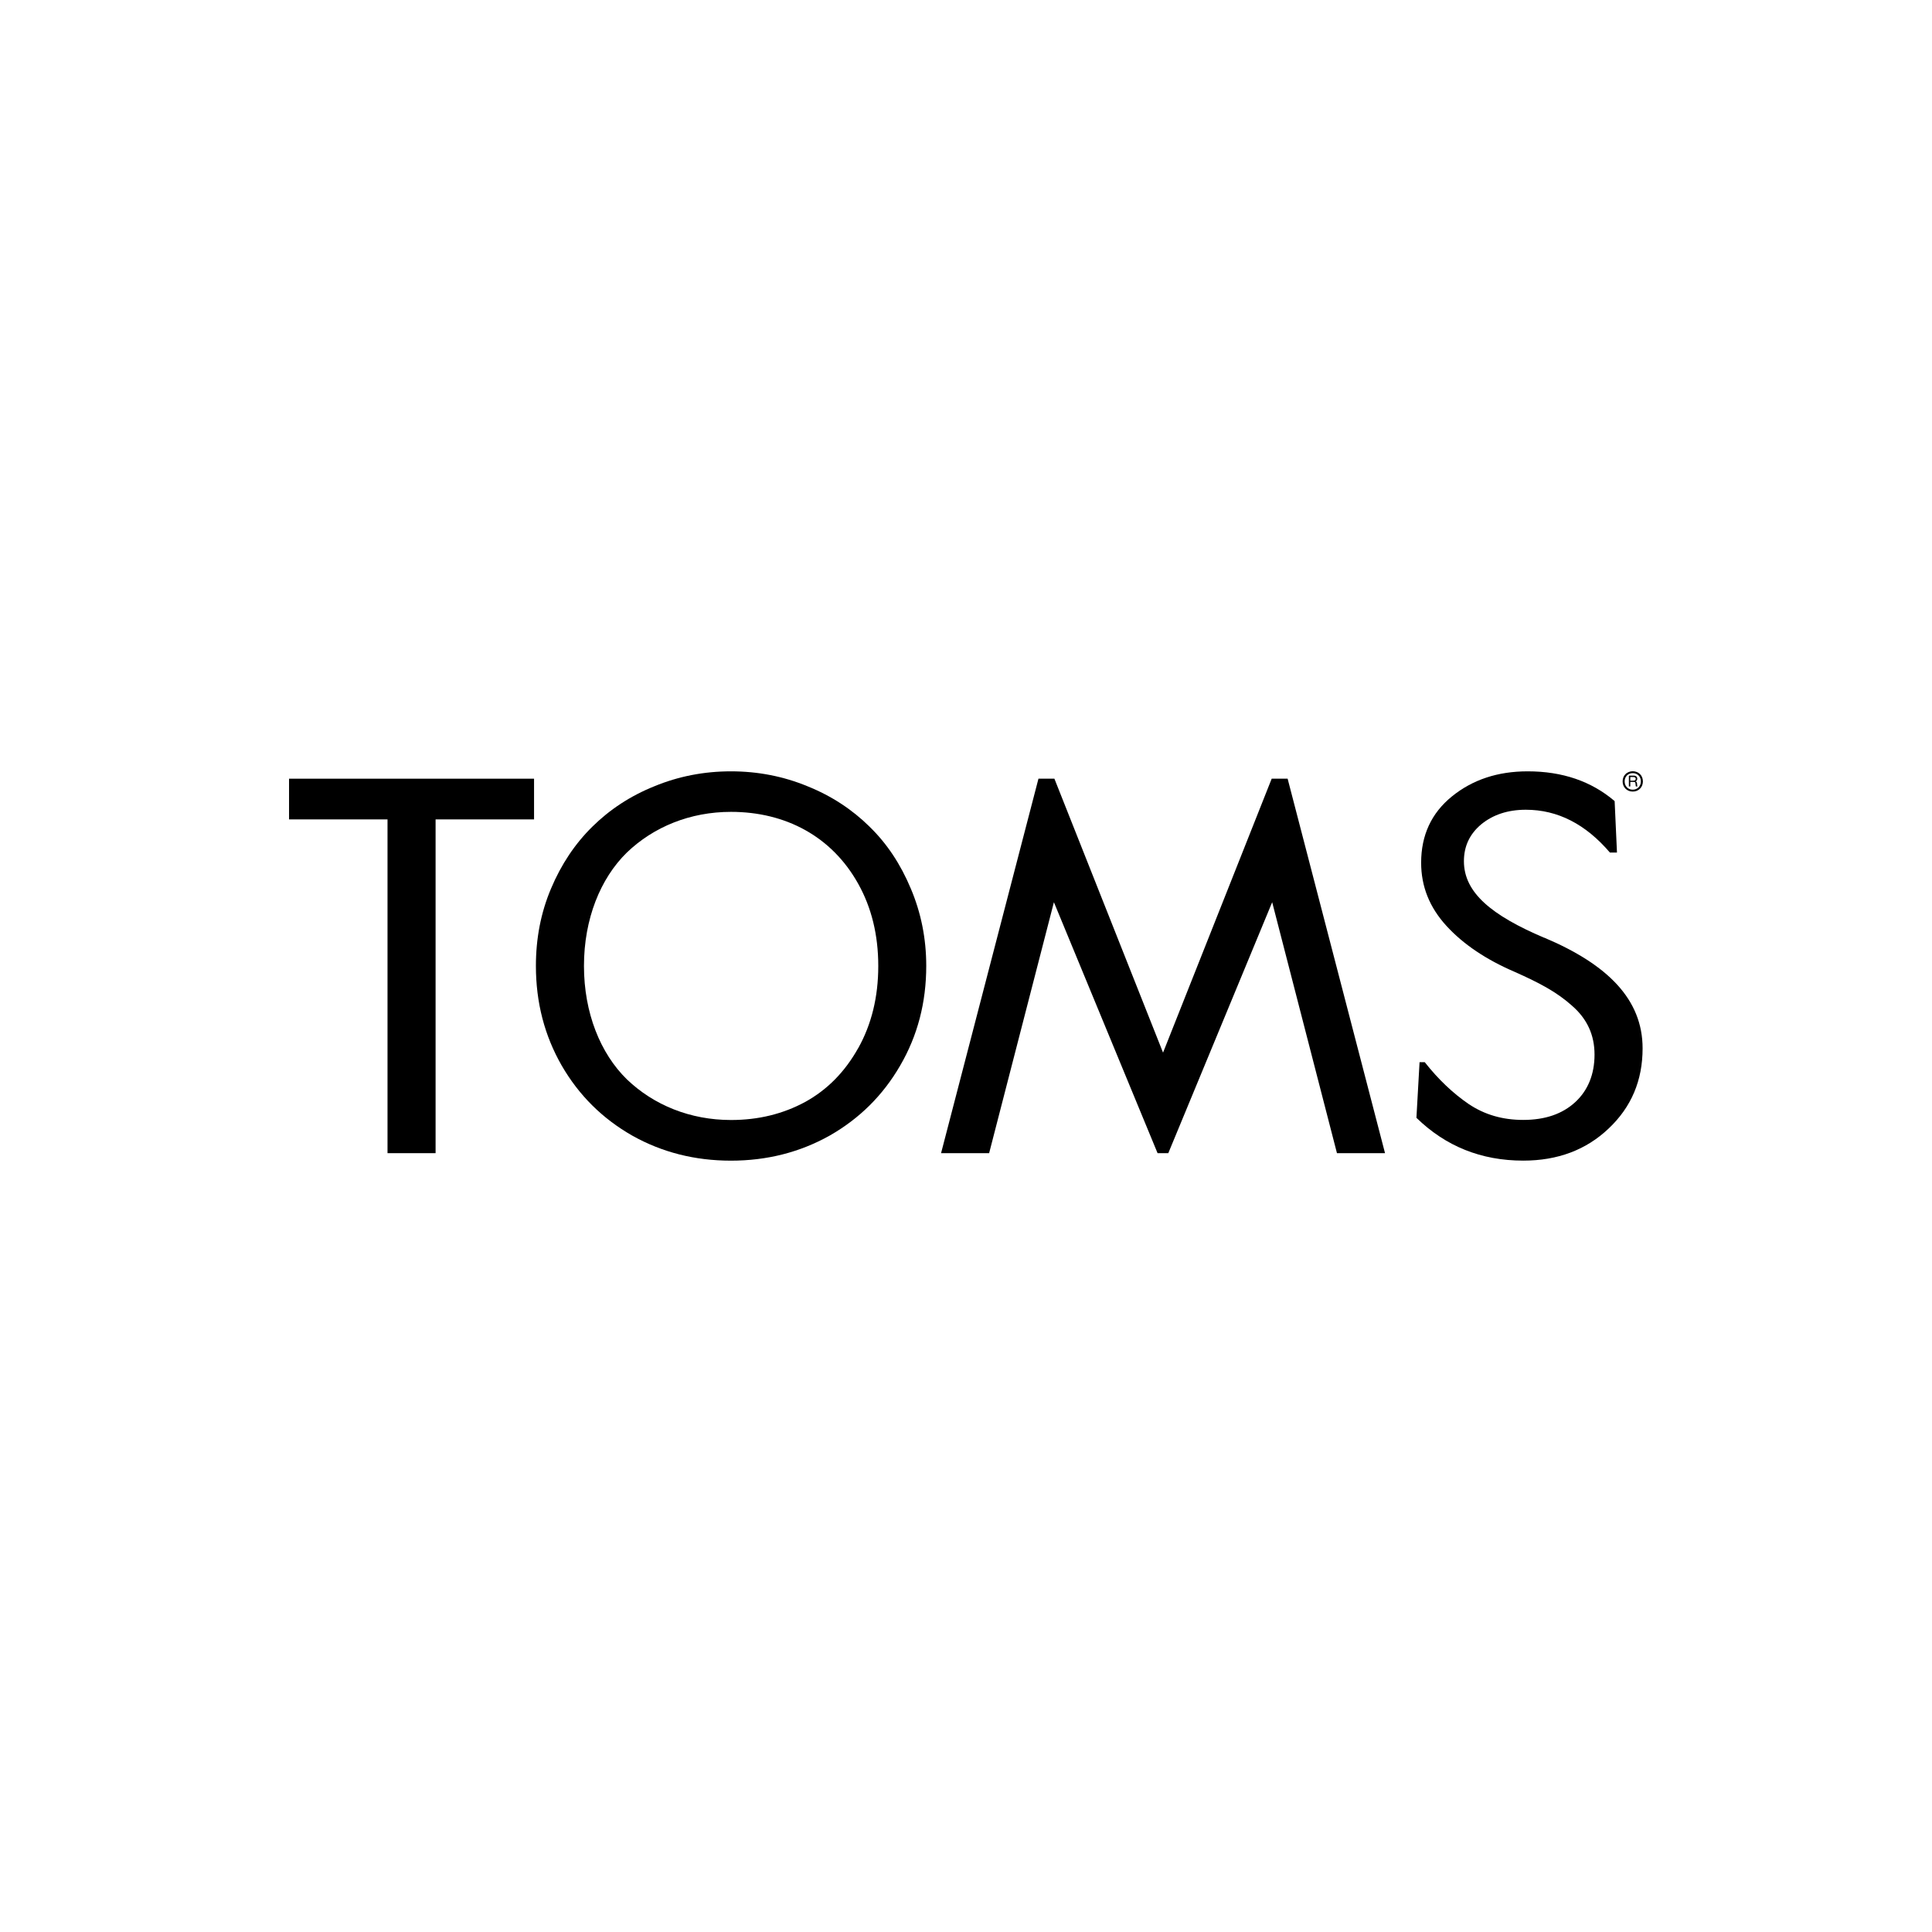
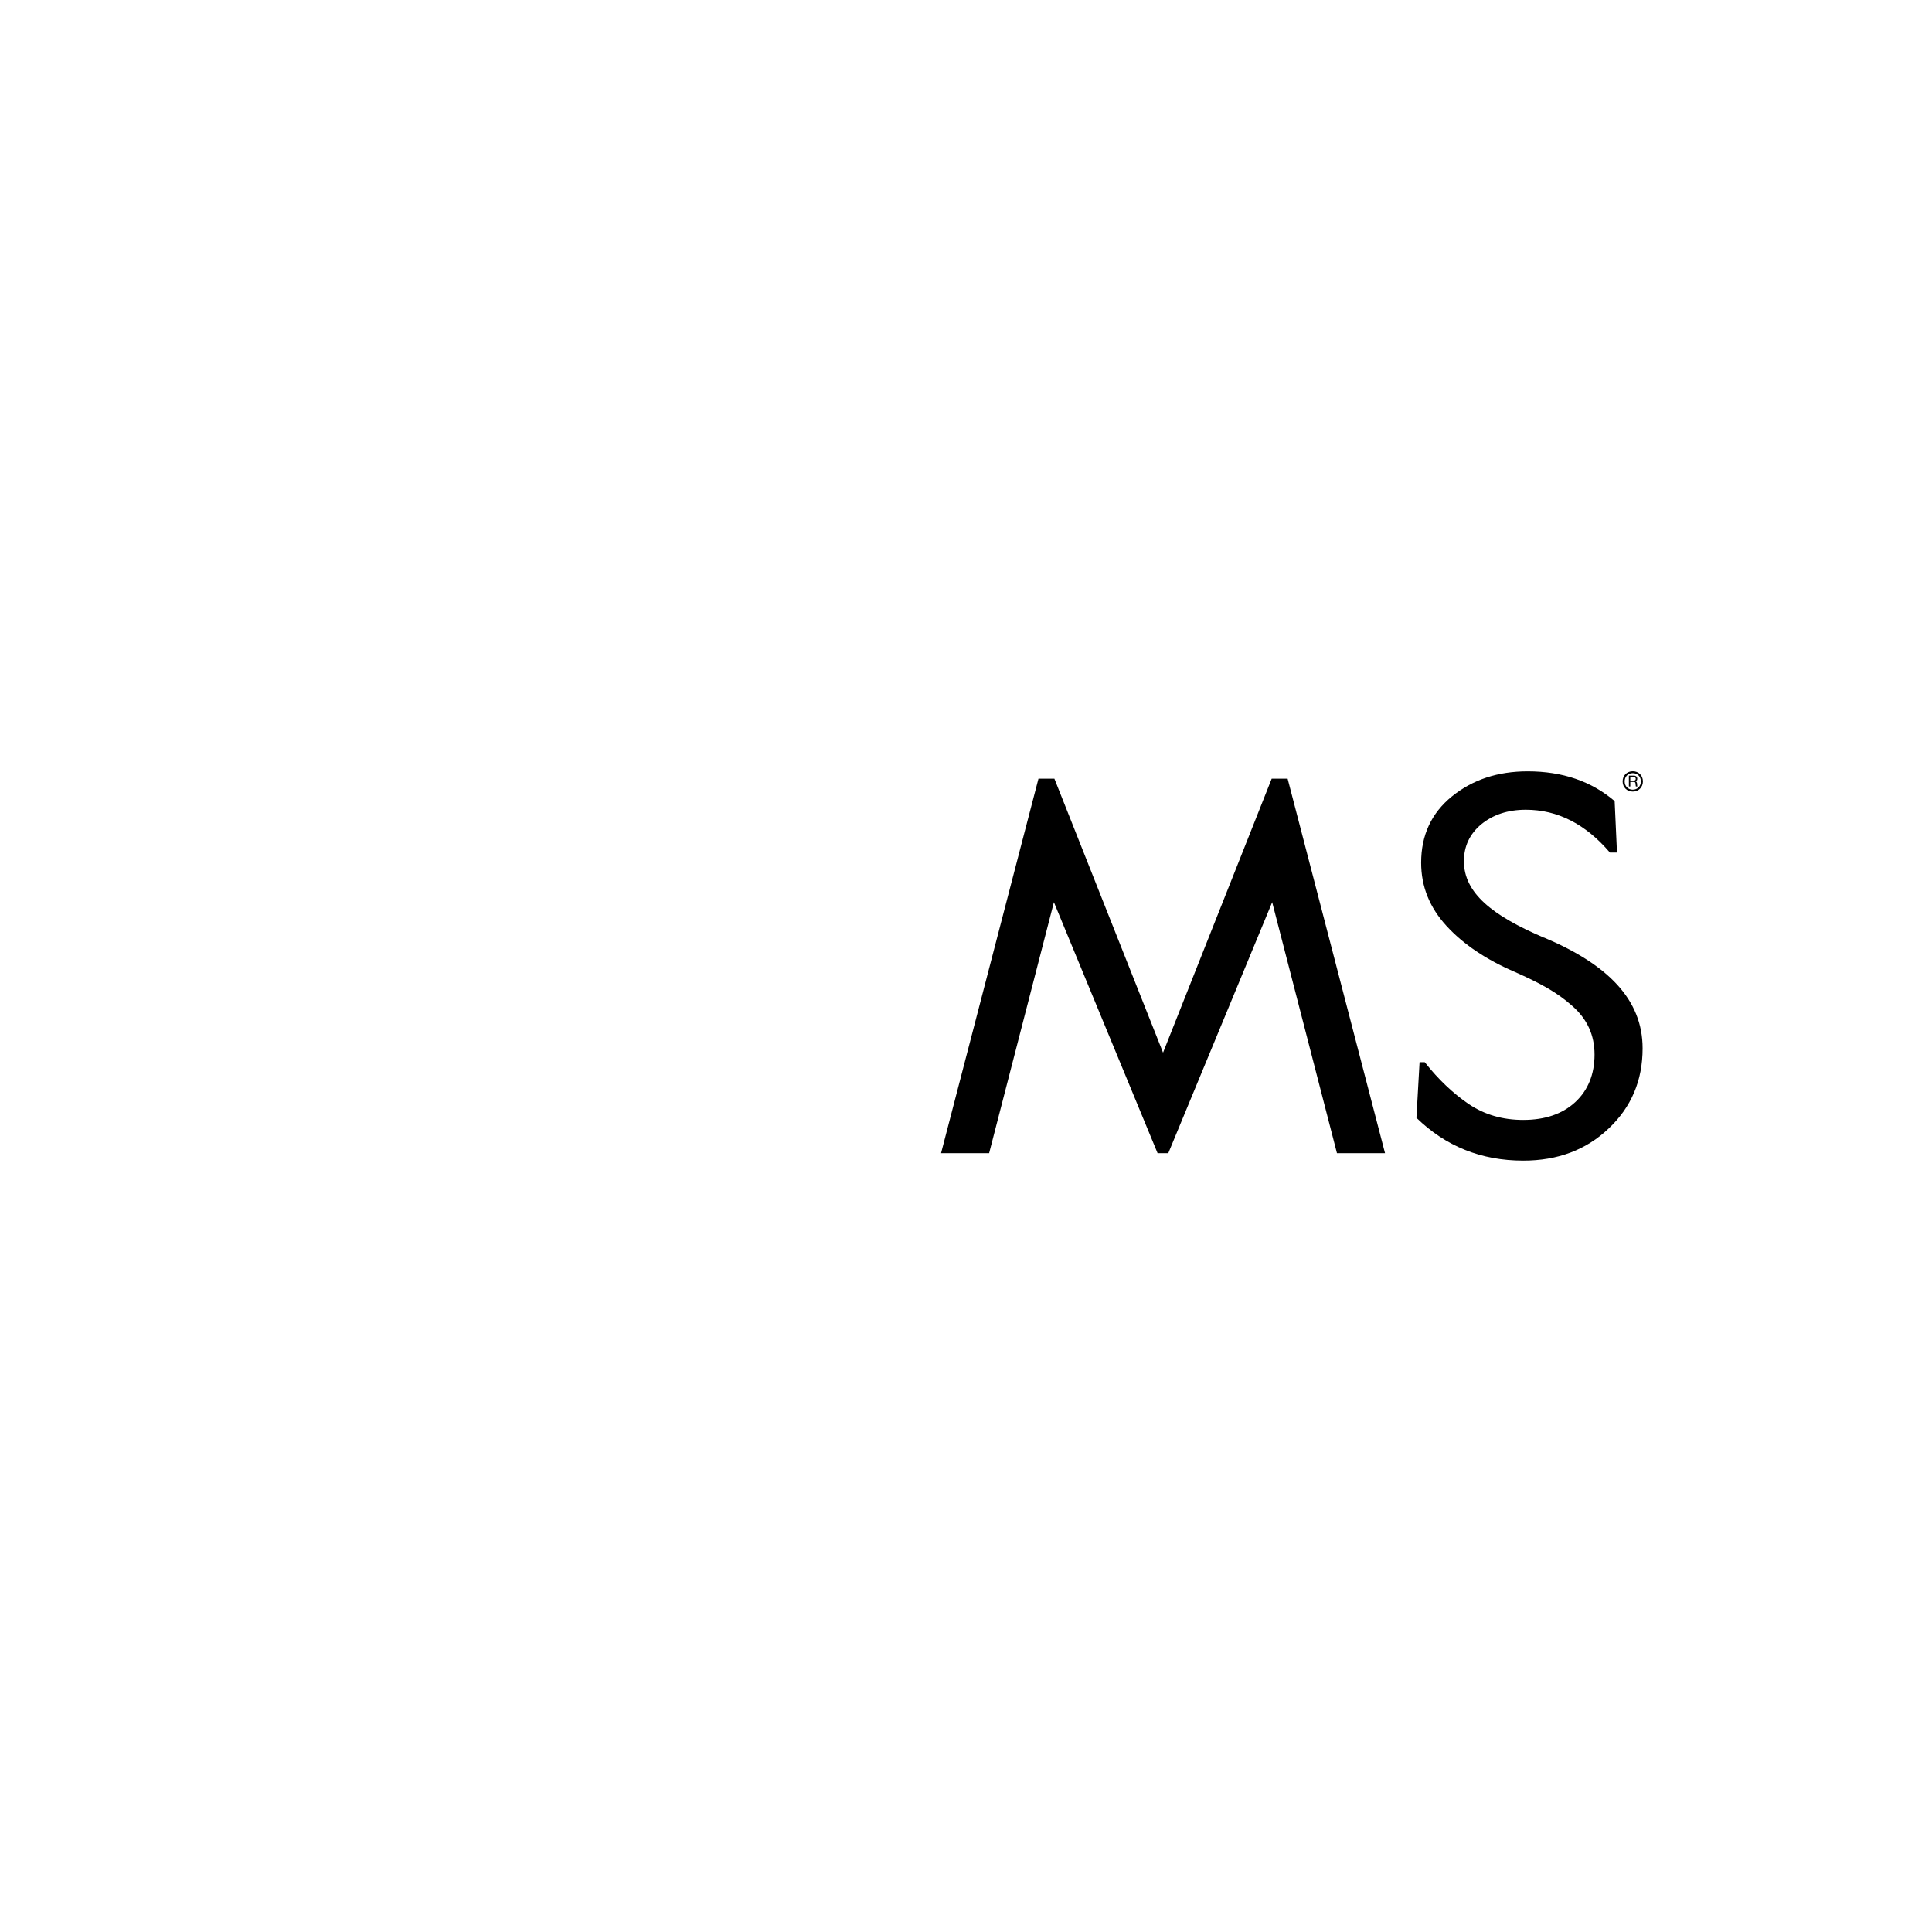
<svg xmlns="http://www.w3.org/2000/svg" id="Capa_1" version="1.1" viewBox="0 0 438.13 438.13">
-   <polygon points="65.55 176.59 65.55 185.82 87.88 185.82 87.88 261.51 98.78 261.51 98.78 185.82 121.11 185.82 121.11 176.59 65.55 176.59" />
-   <path d="M197.21,187.48c-3.97-3.91-8.65-6.99-14.1-9.18-5.45-2.25-11.25-3.38-17.35-3.38s-11.9,1.13-17.35,3.38c-5.45,2.19-10.13,5.27-14.09,9.18-3.91,3.85-7.05,8.53-9.36,14.03-2.31,5.45-3.43,11.31-3.43,17.53,0,8.29,1.95,15.81,5.86,22.62,3.91,6.75,9.24,12.02,15.99,15.87,6.75,3.79,14.21,5.68,22.38,5.68s15.63-1.9,22.38-5.68c6.75-3.85,12.08-9.12,15.99-15.87,3.97-6.81,5.92-14.33,5.92-22.62,0-6.22-1.19-12.08-3.5-17.53-2.31-5.51-5.39-10.19-9.35-14.03M194.61,237.7c-3.02,5.39-6.99,9.42-12.02,12.2-5.04,2.72-10.6,4.09-16.82,4.09-9.24,0-17.53-3.38-23.63-9.24-5.98-5.86-9.71-15.04-9.71-25.7s3.73-19.84,9.71-25.7c6.1-5.86,14.39-9.24,23.63-9.24,12.38,0,22.86,5.57,28.84,16.29,3.02,5.39,4.56,11.61,4.56,18.66s-1.54,13.27-4.56,18.66" />
  <polygon points="288.39 176.58 263.75 238.71 239.11 176.58 235.5 176.58 213.41 261.51 224.31 261.51 239 204.6 262.51 261.51 264.94 261.51 288.5 204.6 303.19 261.51 314.09 261.51 292 176.58 288.39 176.58" />
  <path d="M350.16,212.65c-11.84-5.04-18.18-10.19-18.18-17.35,0-3.38,1.3-6.16,3.91-8.35,2.67-2.19,6.04-3.32,10.13-3.32,7.22,0,13.56,3.26,19.07,9.71h1.6l-.53-11.67c-5.27-4.5-11.84-6.75-19.72-6.75-6.81,0-12.5,1.9-17.17,5.68-4.68,3.79-6.99,8.83-6.99,15.04,0,5.39,1.9,10.13,5.74,14.33,3.85,4.2,9,7.64,15.46,10.42,5.74,2.55,9.59,4.62,12.97,7.64,3.49,3.02,5.15,6.69,5.15,11.13s-1.48,8.11-4.38,10.78c-2.9,2.67-6.81,4.03-11.79,4.03-4.68,0-8.76-1.18-12.38-3.61-3.55-2.43-6.87-5.57-9.95-9.48h-1.18l-.71,12.61c6.63,6.46,14.69,9.71,24.22,9.71,7.82,0,14.27-2.43,19.37-7.28,5.15-4.86,7.7-10.9,7.7-18.18,0-11.07-7.87-19.01-22.33-25.11" />
  <path d="M370.42,177.03c.36,0,.53-.16.53-.41s-.17-.41-.54-.41h-.7v.83h.71ZM369.38,175.89h1.09c.54,0,.82.27.82.72,0,.29-.15.51-.39.59.19.05.29.17.33.41.05.35.01.52.09.72v.02h-.34c-.06-.15-.05-.38-.08-.63-.04-.34-.12-.4-.48-.4h-.71v1.03h-.32v-2.47ZM372.11,177.2c0-1.08-.77-1.87-1.84-1.87s-1.84.79-1.84,1.87.77,1.88,1.84,1.88,1.84-.8,1.84-1.88M367.97,177.2c0-1.33.97-2.3,2.3-2.3s2.3.97,2.3,2.3-.98,2.31-2.3,2.31-2.3-.98-2.3-2.31" />
</svg>